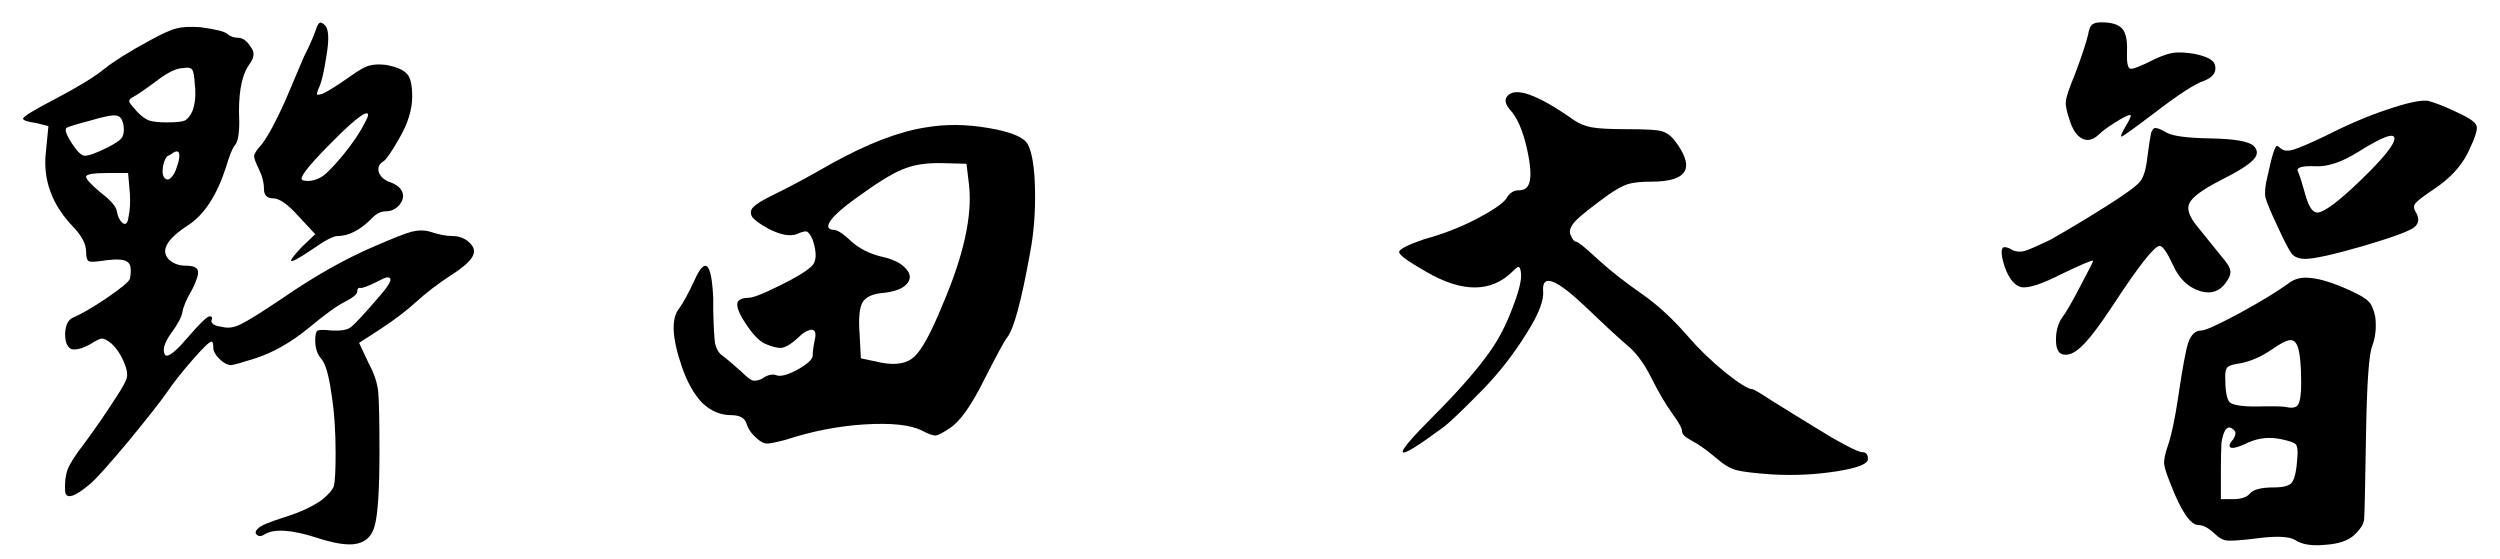
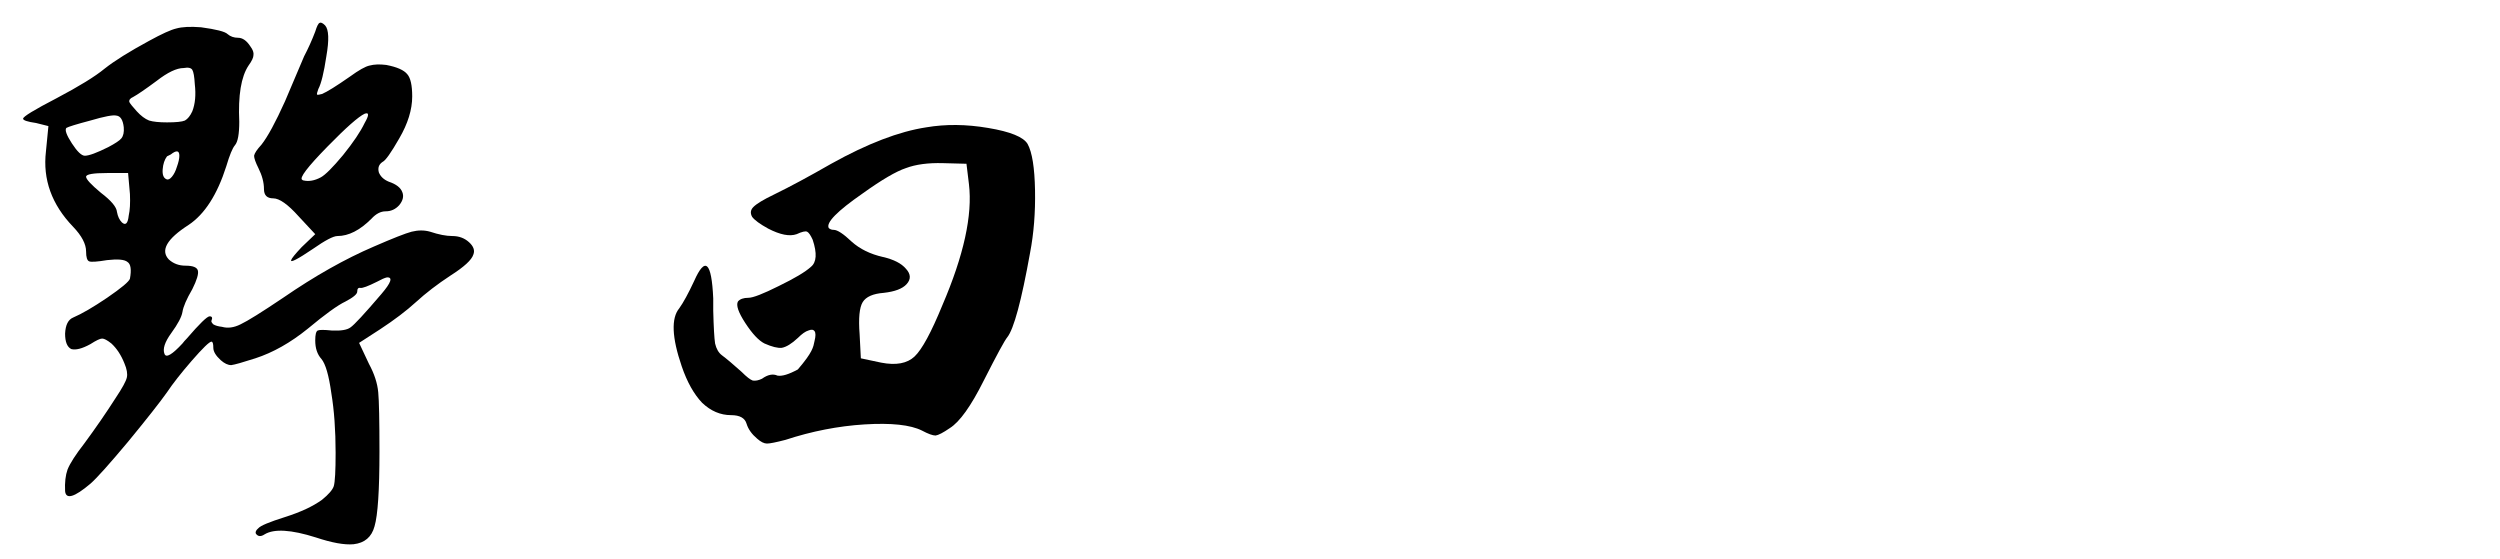
<svg xmlns="http://www.w3.org/2000/svg" width="85" height="19" viewBox="0 0 85 19" fill="none">
-   <path d="M77.799 9.642C78.009 9.474 78.268 9.411 78.576 9.453C78.898 9.481 79.339 9.621 79.899 9.873C80.235 10.027 80.445 10.153 80.529 10.251C80.627 10.335 80.704 10.51 80.76 10.776C80.802 11.14 80.767 11.469 80.655 11.763C80.543 12.043 80.473 13.044 80.445 14.766C80.417 16.488 80.396 17.44 80.382 17.622C80.382 17.79 80.27 17.979 80.046 18.189C79.836 18.385 79.5 18.497 79.038 18.525C78.59 18.567 78.254 18.511 78.03 18.357C77.82 18.231 77.358 18.217 76.644 18.315C76.182 18.371 75.874 18.392 75.72 18.378C75.58 18.364 75.44 18.287 75.3 18.147C75.09 17.951 74.908 17.853 74.754 17.853C74.474 17.853 74.152 17.377 73.788 16.425C73.662 16.117 73.592 15.893 73.578 15.753C73.578 15.599 73.62 15.403 73.704 15.165C73.83 14.801 73.949 14.241 74.061 13.485C74.201 12.533 74.313 11.924 74.397 11.658C74.495 11.378 74.642 11.238 74.838 11.238C74.978 11.238 75.412 11.042 76.14 10.65C76.882 10.244 77.435 9.908 77.799 9.642ZM78.135 11.826C78.093 11.7 78.044 11.623 77.988 11.595C77.932 11.553 77.848 11.553 77.736 11.595C77.624 11.637 77.456 11.735 77.232 11.889C76.882 12.127 76.532 12.281 76.182 12.351C75.958 12.379 75.811 12.421 75.741 12.477C75.685 12.533 75.657 12.638 75.657 12.792C75.657 13.268 75.706 13.562 75.804 13.674C75.916 13.772 76.21 13.821 76.686 13.821C77.288 13.807 77.638 13.814 77.736 13.842C77.946 13.884 78.079 13.856 78.135 13.758C78.205 13.646 78.24 13.401 78.24 13.023C78.24 12.463 78.205 12.064 78.135 11.826ZM75.972 14.64C75.762 14.416 75.615 14.549 75.531 15.039C75.517 15.277 75.51 15.592 75.51 15.984V16.971H75.93C76.196 16.971 76.385 16.908 76.497 16.782C76.609 16.642 76.882 16.572 77.316 16.572C77.638 16.572 77.841 16.516 77.925 16.404C78.023 16.278 78.086 15.977 78.114 15.501C78.128 15.291 78.107 15.158 78.051 15.102C77.995 15.046 77.834 14.99 77.568 14.934C77.176 14.85 76.805 14.885 76.455 15.039C76.021 15.249 75.804 15.284 75.804 15.144C75.804 15.102 75.846 15.032 75.93 14.934C76.014 14.794 76.028 14.696 75.972 14.64ZM73.137 4.518C73.179 4.406 73.228 4.35 73.284 4.35C73.354 4.35 73.487 4.406 73.683 4.518C73.893 4.63 74.39 4.693 75.174 4.707C75.972 4.721 76.455 4.805 76.623 4.959C76.777 5.113 76.77 5.274 76.602 5.442C76.448 5.61 76.077 5.841 75.489 6.135C74.887 6.443 74.537 6.702 74.439 6.912C74.341 7.108 74.439 7.381 74.733 7.731L75.531 8.718C75.713 8.928 75.811 9.082 75.825 9.18C75.853 9.278 75.825 9.39 75.741 9.516C75.517 9.894 75.202 10.02 74.796 9.894C74.39 9.768 74.082 9.467 73.872 8.991C73.676 8.571 73.529 8.361 73.431 8.361C73.249 8.361 72.71 9.047 71.814 10.419C71.352 11.119 70.995 11.581 70.743 11.805C70.505 12.029 70.288 12.106 70.092 12.036C69.966 11.98 69.903 11.819 69.903 11.553C69.903 11.287 69.959 11.056 70.071 10.86C70.239 10.636 70.463 10.251 70.743 9.705C71.037 9.159 71.177 8.879 71.163 8.865C71.135 8.837 70.771 8.991 70.071 9.327C69.441 9.649 69 9.796 68.748 9.768C68.51 9.726 68.314 9.495 68.16 9.075C68.02 8.627 68.02 8.403 68.16 8.403C68.23 8.403 68.321 8.438 68.433 8.508C68.559 8.564 68.699 8.571 68.853 8.529C69.021 8.473 69.308 8.347 69.714 8.151C70.33 7.801 70.96 7.423 71.604 7.017C72.248 6.611 72.633 6.331 72.759 6.177C72.885 6.023 72.969 5.743 73.011 5.337C73.067 4.917 73.109 4.644 73.137 4.518ZM82.545 3.426C82.811 3.496 83.147 3.629 83.553 3.825C83.959 4.007 84.176 4.161 84.204 4.287C84.246 4.399 84.148 4.7 83.91 5.19C83.672 5.666 83.287 6.079 82.755 6.429C82.419 6.653 82.209 6.814 82.125 6.912C82.055 6.996 82.062 7.101 82.146 7.227C82.258 7.423 82.244 7.584 82.104 7.71C81.978 7.836 81.397 8.053 80.361 8.361C79.339 8.655 78.681 8.802 78.387 8.802C78.177 8.802 78.023 8.746 77.925 8.634C77.827 8.508 77.666 8.2 77.442 7.71C77.204 7.206 77.064 6.87 77.022 6.702C76.994 6.52 77.022 6.268 77.106 5.946C77.246 5.288 77.351 4.959 77.421 4.959C77.435 4.959 77.484 4.994 77.568 5.064C77.666 5.134 77.806 5.141 77.988 5.085C78.17 5.029 78.513 4.882 79.017 4.644C79.815 4.238 80.536 3.93 81.18 3.72C81.838 3.496 82.293 3.398 82.545 3.426ZM81.411 4.707C81.411 4.497 80.998 4.651 80.172 5.169C79.612 5.519 79.122 5.68 78.702 5.652C78.324 5.638 78.128 5.68 78.114 5.778C78.114 5.792 78.121 5.813 78.135 5.841C78.191 5.967 78.275 6.233 78.387 6.639C78.499 7.031 78.632 7.227 78.786 7.227C79.01 7.227 79.5 6.863 80.256 6.135C81.026 5.393 81.411 4.917 81.411 4.707ZM70.995 1.179C71.023 1.011 71.065 0.899 71.121 0.843C71.191 0.787 71.296 0.759 71.436 0.759C71.786 0.759 72.024 0.829 72.15 0.969C72.276 1.109 72.332 1.361 72.318 1.725C72.304 2.103 72.339 2.306 72.423 2.334C72.507 2.362 72.794 2.25 73.284 1.998C73.564 1.872 73.788 1.802 73.956 1.788C74.124 1.774 74.341 1.788 74.607 1.83C74.873 1.886 75.055 1.949 75.153 2.019C75.251 2.075 75.307 2.159 75.321 2.271C75.349 2.481 75.216 2.642 74.922 2.754C74.628 2.852 74.096 3.195 73.326 3.783C72.57 4.357 72.171 4.644 72.129 4.644C72.087 4.644 72.136 4.525 72.276 4.287C72.43 4.035 72.479 3.909 72.423 3.909C72.353 3.909 72.185 3.993 71.919 4.161C71.653 4.329 71.464 4.469 71.352 4.581C71.156 4.763 70.967 4.805 70.785 4.707C70.603 4.609 70.463 4.399 70.365 4.077C70.267 3.797 70.225 3.587 70.239 3.447C70.253 3.293 70.351 2.999 70.533 2.565C70.771 1.935 70.925 1.473 70.995 1.179Z" fill="black" />
-   <path d="M51.225 3.3C51.477 2.922 52.247 3.188 53.535 4.098C53.703 4.21 53.899 4.287 54.123 4.329C54.347 4.371 54.739 4.392 55.299 4.392C55.929 4.392 56.321 4.413 56.475 4.455C56.643 4.497 56.79 4.595 56.916 4.749C57.658 5.701 57.399 6.177 56.139 6.177C55.789 6.177 55.523 6.205 55.341 6.261C55.173 6.317 54.956 6.436 54.69 6.618C54.13 7.024 53.759 7.318 53.577 7.5C53.409 7.682 53.346 7.836 53.388 7.962C53.458 8.13 53.521 8.214 53.577 8.214C53.647 8.214 53.899 8.417 54.333 8.823C54.767 9.215 55.257 9.6 55.803 9.978C56.349 10.356 56.888 10.853 57.42 11.469C57.742 11.847 58.148 12.239 58.638 12.645C59.128 13.037 59.443 13.233 59.583 13.233C59.625 13.233 59.849 13.366 60.255 13.632C60.661 13.884 60.955 14.066 61.137 14.178L62.271 14.871C62.859 15.207 63.209 15.375 63.321 15.375C63.447 15.375 63.51 15.452 63.51 15.606C63.51 15.774 63.153 15.914 62.439 16.026C61.725 16.138 60.997 16.173 60.255 16.131C59.653 16.089 59.247 16.04 59.037 15.984C58.827 15.928 58.603 15.795 58.365 15.585C58.015 15.291 57.728 15.088 57.504 14.976C57.294 14.864 57.189 14.759 57.189 14.661C57.189 14.563 57.077 14.36 56.853 14.052C56.629 13.744 56.391 13.338 56.139 12.834C55.887 12.33 55.6 11.952 55.278 11.7C54.97 11.434 54.494 10.993 53.85 10.377C52.898 9.481 52.436 9.313 52.464 9.873C52.506 10.195 52.317 10.685 51.897 11.343C51.491 12.001 51.015 12.617 50.469 13.191C49.727 13.947 49.258 14.395 49.062 14.535C48.208 15.165 47.753 15.445 47.697 15.375C47.641 15.305 47.991 14.892 48.747 14.136C49.587 13.296 50.224 12.568 50.658 11.952C50.966 11.518 51.225 11.014 51.435 10.44C51.659 9.866 51.75 9.467 51.708 9.243C51.694 9.131 51.666 9.075 51.624 9.075C51.596 9.075 51.533 9.124 51.435 9.222C50.707 9.95 49.727 9.957 48.495 9.243C47.879 8.893 47.571 8.669 47.571 8.571C47.571 8.473 47.858 8.326 48.432 8.13C49.048 7.962 49.629 7.738 50.175 7.458C50.735 7.164 51.078 6.933 51.204 6.765C51.316 6.569 51.456 6.471 51.624 6.471C51.792 6.471 51.904 6.415 51.96 6.303C52.072 6.107 52.058 5.694 51.918 5.064C51.778 4.434 51.582 3.986 51.33 3.72C51.19 3.552 51.155 3.412 51.225 3.3Z" fill="black" />
-   <path d="M31.495 4.329C32.153 4.217 32.853 4.224 33.595 4.35C34.351 4.476 34.799 4.658 34.939 4.896C35.093 5.176 35.177 5.701 35.191 6.471C35.205 7.227 35.149 7.934 35.023 8.592C34.729 10.23 34.47 11.189 34.246 11.469C34.162 11.567 33.896 12.057 33.448 12.939C33.014 13.807 32.629 14.346 32.293 14.556C32.069 14.71 31.908 14.794 31.81 14.808C31.712 14.808 31.558 14.752 31.348 14.64C30.956 14.444 30.305 14.374 29.395 14.43C28.499 14.486 27.603 14.661 26.707 14.955C26.385 15.039 26.175 15.081 26.077 15.081C25.979 15.081 25.867 15.025 25.741 14.913C25.559 14.759 25.44 14.591 25.384 14.409C25.328 14.213 25.153 14.115 24.859 14.115C24.495 14.115 24.166 13.975 23.872 13.695C23.592 13.401 23.361 12.988 23.179 12.456C22.843 11.476 22.815 10.818 23.095 10.482C23.235 10.286 23.403 9.978 23.599 9.558C23.977 8.704 24.194 8.9 24.25 10.146C24.25 10.272 24.25 10.412 24.25 10.566C24.264 11.126 24.285 11.497 24.313 11.679C24.355 11.861 24.432 11.994 24.544 12.078C24.712 12.204 24.936 12.393 25.216 12.645C25.384 12.813 25.51 12.911 25.594 12.939C25.692 12.953 25.797 12.932 25.909 12.876C26.105 12.736 26.28 12.701 26.434 12.771C26.588 12.799 26.819 12.729 27.127 12.561C27.449 12.379 27.617 12.225 27.631 12.099C27.631 11.973 27.652 11.805 27.694 11.595C27.736 11.427 27.736 11.315 27.694 11.259C27.652 11.203 27.582 11.196 27.484 11.238C27.386 11.266 27.267 11.35 27.127 11.49C26.917 11.686 26.735 11.798 26.581 11.826C26.441 11.84 26.245 11.791 25.993 11.679C25.797 11.581 25.58 11.35 25.342 10.986C25.104 10.622 25.02 10.377 25.09 10.251C25.16 10.167 25.279 10.125 25.447 10.125C25.601 10.125 25.944 9.992 26.476 9.726C27.022 9.46 27.386 9.243 27.568 9.075C27.764 8.921 27.785 8.613 27.631 8.151C27.561 7.997 27.498 7.906 27.442 7.878C27.386 7.85 27.267 7.878 27.085 7.962C26.847 8.046 26.525 7.983 26.119 7.773C25.839 7.619 25.657 7.486 25.573 7.374C25.503 7.248 25.517 7.136 25.615 7.038C25.727 6.926 25.958 6.786 26.308 6.618C26.854 6.352 27.505 6.002 28.261 5.568C29.493 4.882 30.571 4.469 31.495 4.329ZM32.86 5.568L32.062 5.547C31.558 5.533 31.138 5.589 30.802 5.715C30.466 5.827 29.976 6.114 29.332 6.576C28.464 7.178 28.079 7.57 28.177 7.752C28.219 7.794 28.275 7.815 28.345 7.815C28.471 7.815 28.674 7.948 28.954 8.214C29.234 8.466 29.591 8.641 30.025 8.739C30.389 8.823 30.648 8.956 30.802 9.138C30.97 9.32 30.977 9.495 30.823 9.663C30.683 9.817 30.424 9.915 30.046 9.957C29.682 9.985 29.444 10.09 29.332 10.272C29.22 10.454 29.185 10.818 29.227 11.364L29.269 12.183L29.962 12.33C30.466 12.428 30.844 12.358 31.096 12.12C31.348 11.882 31.663 11.301 32.041 10.377C32.769 8.683 33.07 7.311 32.944 6.261L32.86 5.568Z" fill="black" />
+   <path d="M31.495 4.329C32.153 4.217 32.853 4.224 33.595 4.35C34.351 4.476 34.799 4.658 34.939 4.896C35.093 5.176 35.177 5.701 35.191 6.471C35.205 7.227 35.149 7.934 35.023 8.592C34.729 10.23 34.47 11.189 34.246 11.469C34.162 11.567 33.896 12.057 33.448 12.939C33.014 13.807 32.629 14.346 32.293 14.556C32.069 14.71 31.908 14.794 31.81 14.808C31.712 14.808 31.558 14.752 31.348 14.64C30.956 14.444 30.305 14.374 29.395 14.43C28.499 14.486 27.603 14.661 26.707 14.955C26.385 15.039 26.175 15.081 26.077 15.081C25.979 15.081 25.867 15.025 25.741 14.913C25.559 14.759 25.44 14.591 25.384 14.409C25.328 14.213 25.153 14.115 24.859 14.115C24.495 14.115 24.166 13.975 23.872 13.695C23.592 13.401 23.361 12.988 23.179 12.456C22.843 11.476 22.815 10.818 23.095 10.482C23.235 10.286 23.403 9.978 23.599 9.558C23.977 8.704 24.194 8.9 24.25 10.146C24.25 10.272 24.25 10.412 24.25 10.566C24.264 11.126 24.285 11.497 24.313 11.679C24.355 11.861 24.432 11.994 24.544 12.078C24.712 12.204 24.936 12.393 25.216 12.645C25.384 12.813 25.51 12.911 25.594 12.939C25.692 12.953 25.797 12.932 25.909 12.876C26.105 12.736 26.28 12.701 26.434 12.771C26.588 12.799 26.819 12.729 27.127 12.561C27.631 11.973 27.652 11.805 27.694 11.595C27.736 11.427 27.736 11.315 27.694 11.259C27.652 11.203 27.582 11.196 27.484 11.238C27.386 11.266 27.267 11.35 27.127 11.49C26.917 11.686 26.735 11.798 26.581 11.826C26.441 11.84 26.245 11.791 25.993 11.679C25.797 11.581 25.58 11.35 25.342 10.986C25.104 10.622 25.02 10.377 25.09 10.251C25.16 10.167 25.279 10.125 25.447 10.125C25.601 10.125 25.944 9.992 26.476 9.726C27.022 9.46 27.386 9.243 27.568 9.075C27.764 8.921 27.785 8.613 27.631 8.151C27.561 7.997 27.498 7.906 27.442 7.878C27.386 7.85 27.267 7.878 27.085 7.962C26.847 8.046 26.525 7.983 26.119 7.773C25.839 7.619 25.657 7.486 25.573 7.374C25.503 7.248 25.517 7.136 25.615 7.038C25.727 6.926 25.958 6.786 26.308 6.618C26.854 6.352 27.505 6.002 28.261 5.568C29.493 4.882 30.571 4.469 31.495 4.329ZM32.86 5.568L32.062 5.547C31.558 5.533 31.138 5.589 30.802 5.715C30.466 5.827 29.976 6.114 29.332 6.576C28.464 7.178 28.079 7.57 28.177 7.752C28.219 7.794 28.275 7.815 28.345 7.815C28.471 7.815 28.674 7.948 28.954 8.214C29.234 8.466 29.591 8.641 30.025 8.739C30.389 8.823 30.648 8.956 30.802 9.138C30.97 9.32 30.977 9.495 30.823 9.663C30.683 9.817 30.424 9.915 30.046 9.957C29.682 9.985 29.444 10.09 29.332 10.272C29.22 10.454 29.185 10.818 29.227 11.364L29.269 12.183L29.962 12.33C30.466 12.428 30.844 12.358 31.096 12.12C31.348 11.882 31.663 11.301 32.041 10.377C32.769 8.683 33.07 7.311 32.944 6.261L32.86 5.568Z" fill="black" />
  <path d="M5.069 1.389C5.503 1.151 5.811 1.011 5.993 0.969C6.189 0.913 6.469 0.899 6.833 0.927C7.351 0.997 7.652 1.074 7.736 1.158C7.834 1.242 7.953 1.284 8.093 1.284C8.247 1.284 8.387 1.382 8.513 1.578C8.597 1.69 8.632 1.788 8.618 1.872C8.618 1.956 8.562 2.075 8.45 2.229C8.198 2.607 8.093 3.244 8.135 4.14C8.135 4.56 8.086 4.826 7.988 4.938C7.904 5.036 7.806 5.274 7.694 5.652C7.386 6.618 6.959 7.283 6.413 7.647C5.671 8.123 5.447 8.515 5.741 8.823C5.895 8.963 6.084 9.033 6.308 9.033C6.56 9.033 6.7 9.089 6.728 9.201C6.756 9.313 6.693 9.523 6.539 9.831C6.343 10.167 6.231 10.426 6.203 10.608C6.175 10.776 6.049 11.014 5.825 11.322C5.601 11.63 5.524 11.868 5.594 12.036C5.65 12.176 5.853 12.057 6.203 11.679C6.245 11.623 6.294 11.567 6.35 11.511C6.784 11.007 7.043 10.755 7.127 10.755C7.211 10.755 7.232 10.804 7.19 10.902C7.176 10.93 7.197 10.972 7.253 11.028C7.323 11.07 7.421 11.098 7.547 11.112C7.743 11.168 7.953 11.14 8.177 11.028C8.415 10.916 8.898 10.615 9.626 10.125C10.704 9.383 11.733 8.802 12.713 8.382C13.357 8.102 13.784 7.934 13.994 7.878C14.218 7.822 14.428 7.822 14.624 7.878C14.918 7.976 15.17 8.025 15.38 8.025C15.604 8.025 15.793 8.095 15.947 8.235C16.101 8.375 16.15 8.515 16.094 8.655C16.038 8.837 15.779 9.075 15.317 9.369C14.869 9.663 14.477 9.964 14.141 10.272C13.819 10.566 13.413 10.874 12.923 11.196L12.209 11.658L12.545 12.372C12.727 12.708 12.832 13.03 12.86 13.338C12.888 13.632 12.902 14.304 12.902 15.354C12.902 16.67 12.846 17.517 12.734 17.895C12.636 18.259 12.398 18.462 12.02 18.504C11.712 18.532 11.285 18.455 10.739 18.273C9.899 18.007 9.318 17.972 8.996 18.168C8.87 18.252 8.772 18.245 8.702 18.147C8.674 18.091 8.702 18.028 8.786 17.958C8.856 17.874 9.157 17.748 9.689 17.58C10.221 17.412 10.641 17.216 10.949 16.992C11.173 16.81 11.306 16.656 11.348 16.53C11.39 16.39 11.411 16.012 11.411 15.396C11.411 14.626 11.362 13.947 11.264 13.359C11.18 12.757 11.068 12.372 10.928 12.204C10.788 12.05 10.718 11.84 10.718 11.574C10.718 11.378 10.746 11.266 10.802 11.238C10.858 11.21 11.019 11.21 11.285 11.238C11.593 11.252 11.803 11.217 11.915 11.133C12.041 11.049 12.391 10.671 12.965 9.999C13.301 9.607 13.364 9.418 13.154 9.432C13.084 9.446 12.972 9.495 12.818 9.579C12.51 9.733 12.321 9.803 12.251 9.789C12.181 9.775 12.146 9.817 12.146 9.915C12.146 9.999 12.013 10.111 11.747 10.251C11.481 10.377 11.054 10.685 10.466 11.175C9.878 11.651 9.283 11.987 8.681 12.183C8.247 12.323 7.974 12.4 7.862 12.414C7.75 12.414 7.631 12.358 7.505 12.246C7.337 12.092 7.253 11.952 7.253 11.826C7.253 11.686 7.232 11.616 7.19 11.616C7.12 11.616 6.896 11.833 6.518 12.267C6.154 12.687 5.874 13.044 5.678 13.338C5.44 13.674 4.999 14.234 4.355 15.018C3.711 15.788 3.284 16.264 3.074 16.446C2.528 16.908 2.241 16.992 2.213 16.698C2.199 16.404 2.227 16.159 2.297 15.963C2.381 15.753 2.57 15.459 2.864 15.081C3.256 14.549 3.613 14.031 3.935 13.527C4.159 13.191 4.285 12.96 4.313 12.834C4.341 12.708 4.313 12.547 4.229 12.351C4.117 12.071 3.97 11.847 3.788 11.679C3.648 11.567 3.543 11.511 3.473 11.511C3.403 11.511 3.27 11.574 3.074 11.7C2.794 11.854 2.577 11.91 2.423 11.868C2.283 11.798 2.213 11.623 2.213 11.343C2.227 11.049 2.318 10.867 2.486 10.797C2.78 10.671 3.165 10.447 3.641 10.125C4.131 9.789 4.39 9.572 4.418 9.474C4.474 9.166 4.446 8.977 4.334 8.907C4.236 8.823 4.005 8.802 3.641 8.844C3.305 8.9 3.102 8.914 3.032 8.886C2.962 8.858 2.927 8.746 2.927 8.55C2.927 8.298 2.78 8.018 2.486 7.71C1.758 6.954 1.45 6.1 1.562 5.148L1.646 4.287L1.226 4.182C0.932 4.14 0.785 4.091 0.785 4.035C0.785 3.965 1.163 3.734 1.919 3.342C2.689 2.936 3.235 2.6 3.557 2.334C3.893 2.068 4.397 1.753 5.069 1.389ZM6.623 2.859C6.609 2.607 6.581 2.446 6.539 2.376C6.497 2.306 6.399 2.285 6.245 2.313C6.007 2.313 5.699 2.46 5.321 2.754C4.943 3.034 4.677 3.216 4.523 3.3C4.425 3.342 4.383 3.398 4.397 3.468C4.425 3.524 4.509 3.629 4.649 3.783C4.789 3.937 4.929 4.042 5.069 4.098C5.209 4.14 5.412 4.161 5.678 4.161C5.986 4.161 6.189 4.14 6.287 4.098C6.385 4.042 6.469 3.937 6.539 3.783C6.637 3.531 6.665 3.223 6.623 2.859ZM4.208 4.329C4.18 4.077 4.096 3.944 3.956 3.93C3.844 3.902 3.55 3.958 3.074 4.098C2.598 4.224 2.325 4.308 2.255 4.35C2.199 4.42 2.262 4.595 2.444 4.875C2.626 5.155 2.773 5.295 2.885 5.295C3.025 5.295 3.291 5.197 3.683 5.001C3.921 4.875 4.068 4.777 4.124 4.707C4.194 4.623 4.222 4.497 4.208 4.329ZM6.098 5.295C6.098 5.113 6 5.099 5.804 5.253C5.776 5.267 5.734 5.288 5.678 5.316C5.594 5.428 5.545 5.575 5.531 5.757C5.517 5.939 5.559 6.051 5.657 6.093C5.713 6.121 5.776 6.093 5.846 6.009C5.916 5.925 5.972 5.813 6.014 5.673C6.07 5.519 6.098 5.393 6.098 5.295ZM4.355 5.883H3.641C3.165 5.883 2.927 5.925 2.927 6.009C2.927 6.093 3.095 6.275 3.431 6.555C3.781 6.821 3.963 7.038 3.977 7.206C4.005 7.36 4.061 7.479 4.145 7.563C4.271 7.675 4.348 7.598 4.376 7.332C4.418 7.15 4.432 6.905 4.418 6.597L4.355 5.883ZM10.718 1.074C10.774 0.892 10.823 0.794 10.865 0.78C10.907 0.752 10.97 0.78 11.054 0.864C11.18 1.004 11.194 1.354 11.096 1.914C11.012 2.474 10.921 2.845 10.823 3.027C10.781 3.139 10.767 3.202 10.781 3.216C10.795 3.23 10.851 3.223 10.949 3.195C11.117 3.125 11.432 2.929 11.894 2.607C12.202 2.383 12.426 2.257 12.566 2.229C12.72 2.187 12.909 2.18 13.133 2.208C13.497 2.278 13.735 2.383 13.847 2.523C13.959 2.649 14.015 2.901 14.015 3.279C14.015 3.727 13.868 4.203 13.574 4.707C13.294 5.197 13.105 5.463 13.007 5.505C12.881 5.589 12.839 5.708 12.881 5.862C12.937 6.002 13.049 6.107 13.217 6.177C13.469 6.261 13.623 6.38 13.679 6.534C13.735 6.674 13.7 6.821 13.574 6.975C13.448 7.115 13.294 7.185 13.112 7.185C12.944 7.185 12.783 7.269 12.629 7.437C12.237 7.829 11.852 8.025 11.474 8.025C11.334 8.025 11.054 8.172 10.634 8.466C10.116 8.816 9.871 8.942 9.899 8.844C9.913 8.788 10.032 8.641 10.256 8.403L10.718 7.962L10.151 7.353C9.787 6.947 9.5 6.744 9.29 6.744C9.08 6.744 8.975 6.639 8.975 6.429C8.975 6.205 8.912 5.967 8.786 5.715C8.688 5.519 8.639 5.379 8.639 5.295C8.653 5.211 8.737 5.085 8.891 4.917C9.101 4.651 9.367 4.161 9.689 3.447L10.34 1.914C10.48 1.648 10.606 1.368 10.718 1.074ZM12.398 4.182C12.552 3.916 12.552 3.811 12.398 3.867C12.188 3.965 11.768 4.336 11.138 4.98C10.452 5.68 10.165 6.058 10.277 6.114C10.291 6.128 10.305 6.135 10.319 6.135C10.501 6.177 10.697 6.142 10.907 6.03C11.061 5.946 11.313 5.694 11.663 5.274C12.013 4.84 12.258 4.476 12.398 4.182Z" fill="black" />
</svg>